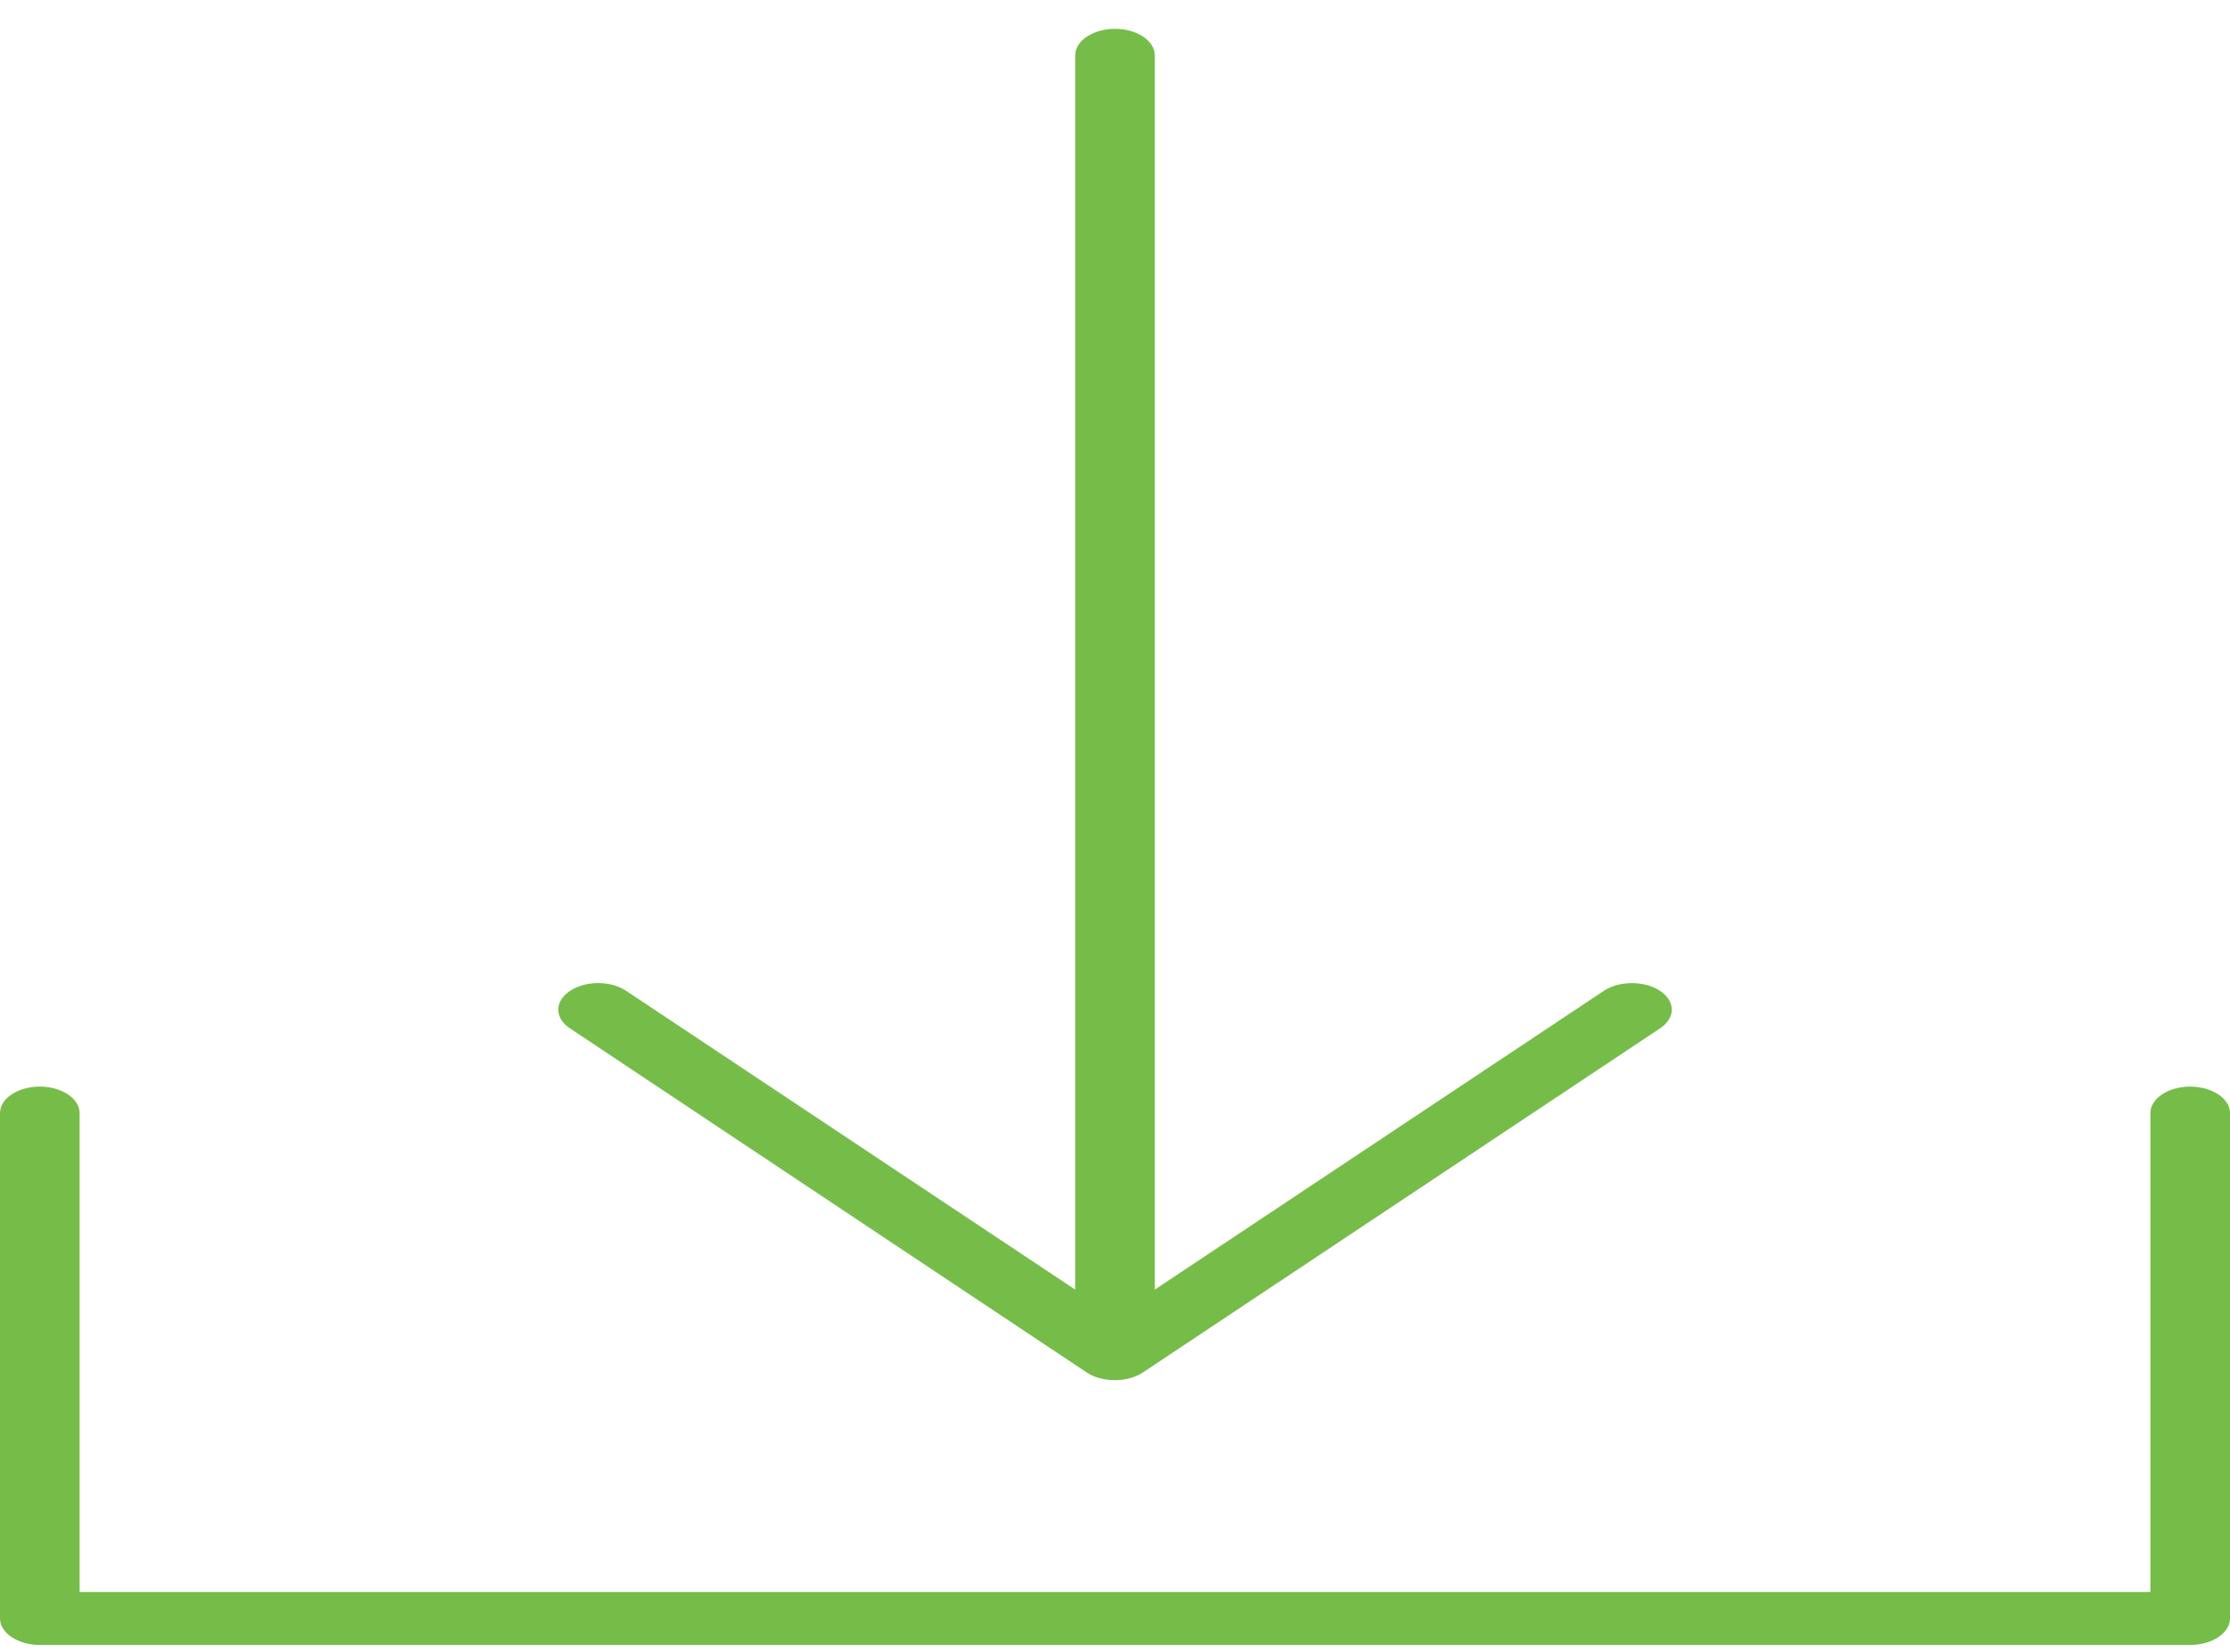
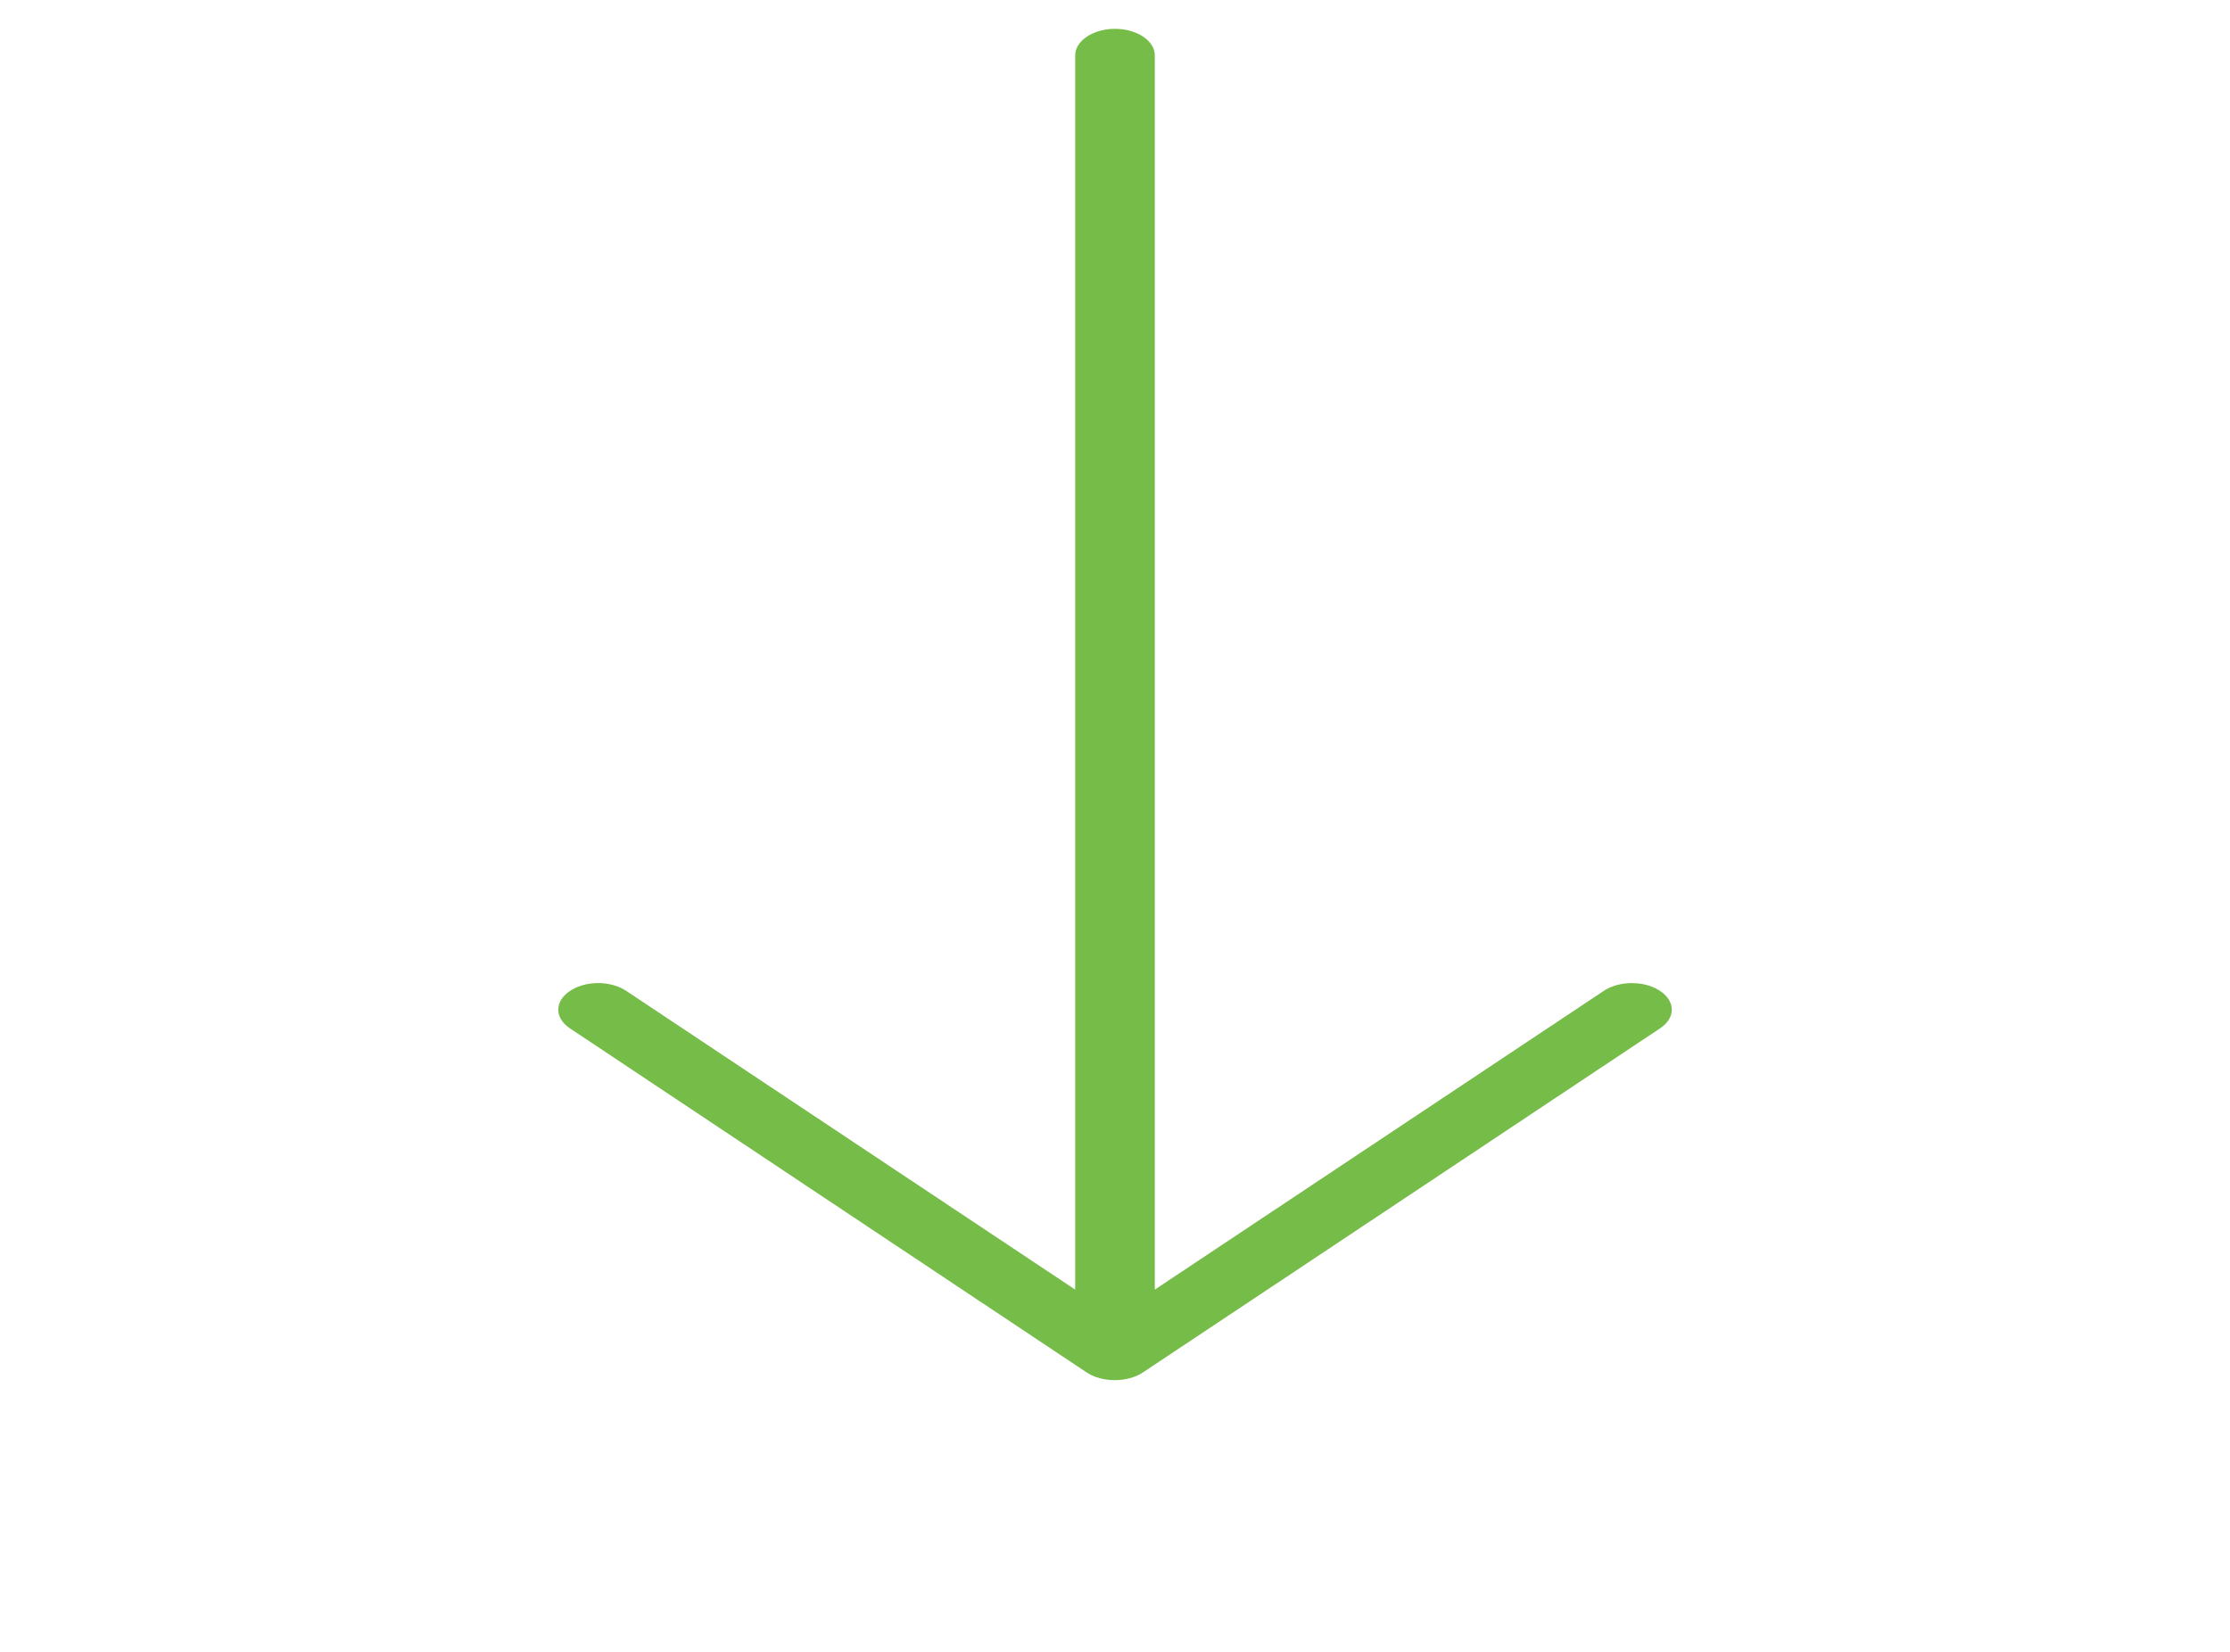
<svg xmlns="http://www.w3.org/2000/svg" width="27" height="20" viewBox="0 0 27 20" fill="none">
-   <path d="M26.518 13.156C26.253 13.156 26.036 13.3 26.036 13.477V19.275H0.964V13.477C0.964 13.3 0.747 13.156 0.482 13.156C0.217 13.156 0 13.3 0 13.477V19.596C0 19.772 0.217 19.916 0.482 19.916H26.518C26.783 19.916 27 19.772 27 19.596V13.477C27 13.3 26.783 13.156 26.518 13.156Z" fill="#76bc49" />
  <path d="M13.157 16.617C13.343 16.741 13.651 16.741 13.838 16.617L20.105 12.447C20.292 12.318 20.286 12.118 20.093 11.993C19.907 11.873 19.611 11.873 19.424 11.993L13.982 15.614V0.67C13.982 0.494 13.765 0.349 13.5 0.349C13.235 0.349 13.018 0.494 13.018 0.67V15.614L7.576 11.993C7.383 11.869 7.082 11.873 6.895 12.002C6.714 12.126 6.714 12.322 6.895 12.447L13.157 16.617Z" fill="#76bc49" />
</svg>